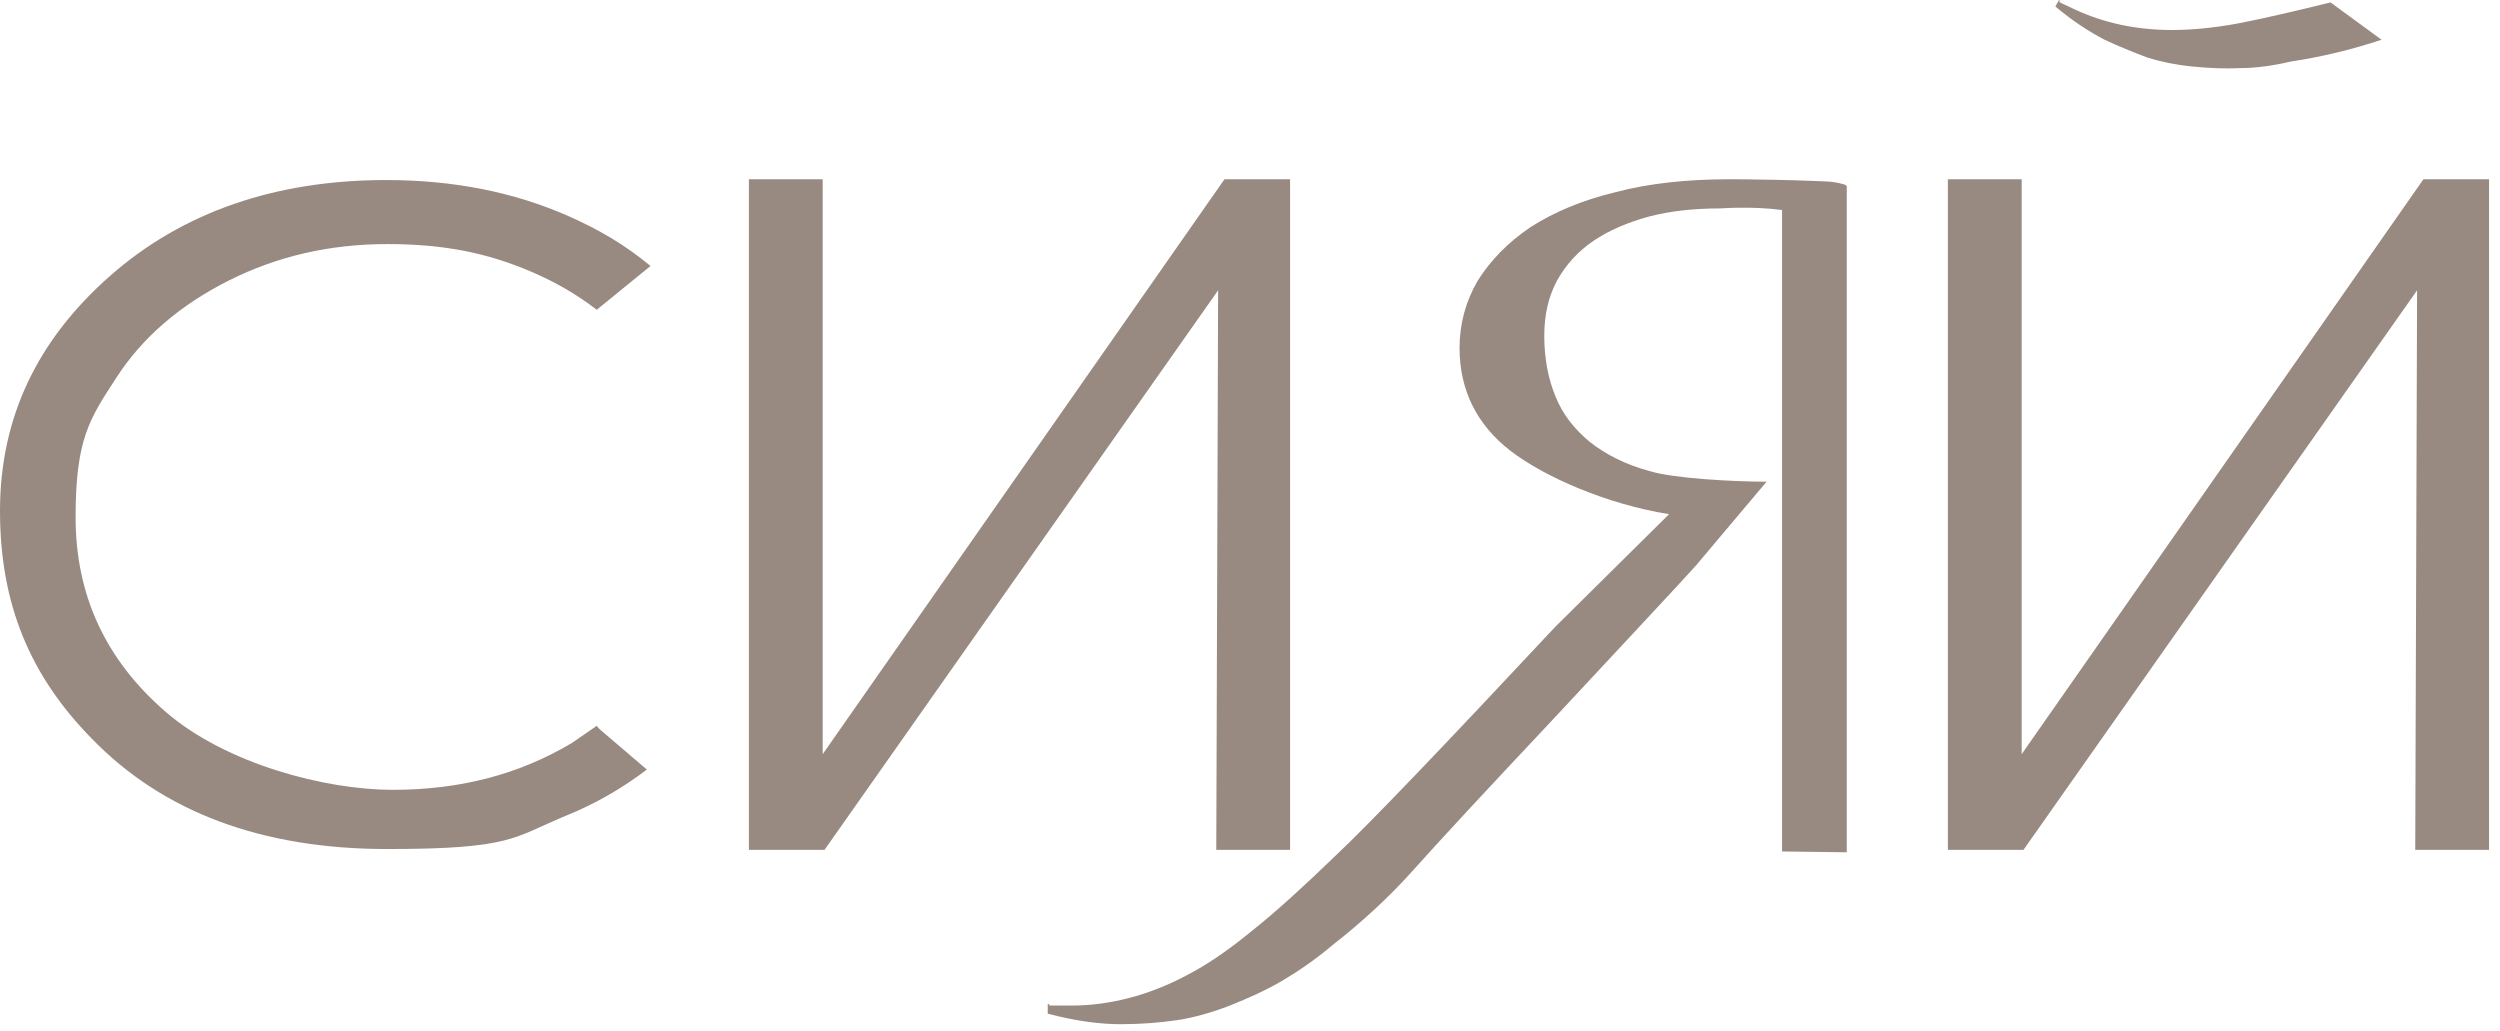
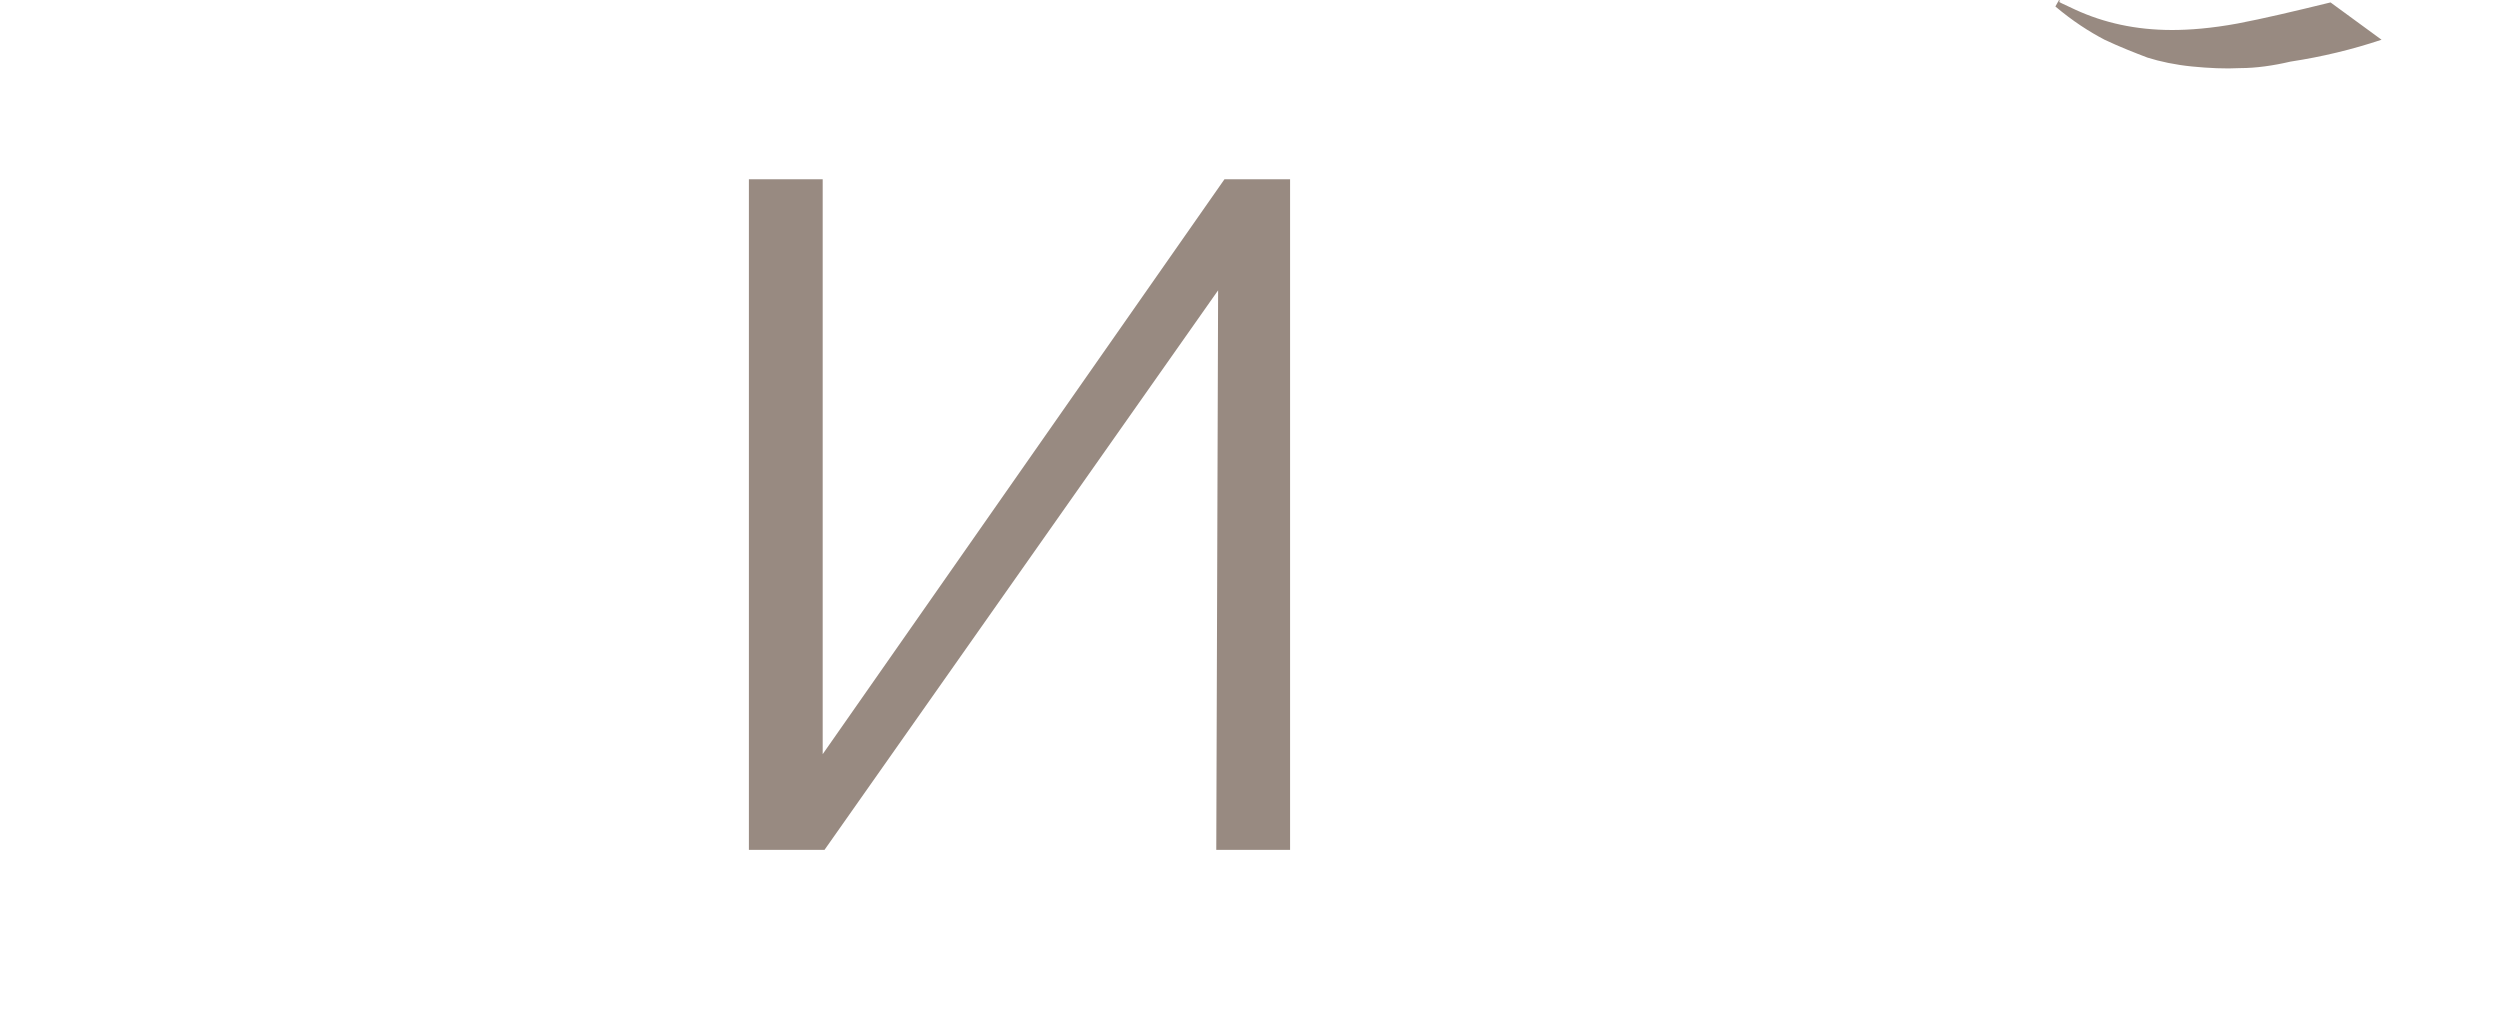
<svg xmlns="http://www.w3.org/2000/svg" width="131" height="54" viewBox="0 0 131 54" fill="none">
-   <path d="M31.509 38.285C31.413 38.2 31.318 38.115 31.27 38.031C30.84 38.328 30.411 38.625 29.981 38.923C27.212 40.58 24.109 41.387 20.576 41.387C17.043 41.387 11.84 40.028 8.689 37.308C5.538 34.589 3.962 31.189 3.962 27.11C3.962 23.031 4.679 21.969 6.063 19.844C7.447 17.677 9.453 15.977 11.983 14.703C14.513 13.428 17.282 12.79 20.29 12.79C23.297 12.79 25.541 13.258 27.833 14.235C29.122 14.787 30.22 15.425 31.27 16.232L34.087 13.938C32.75 12.833 31.461 12.068 29.742 11.303C26.925 10.071 23.775 9.434 20.242 9.434C14.465 9.434 9.596 11.091 5.777 14.448C1.957 17.805 0 21.884 0 26.77C0 31.657 1.575 35.396 4.774 38.668C8.546 42.577 13.749 44.489 20.29 44.489C26.83 44.489 26.878 43.894 29.647 42.747C31.222 42.11 32.607 41.302 33.896 40.325" fill="#988A81" />
-   <path d="M93.38 11.006V44.617C93.428 44.617 96.77 44.66 96.77 44.66V9.774C96.77 9.732 96.722 9.689 96.579 9.647C95.91 9.477 95.767 9.519 94.908 9.477C94.096 9.434 91.566 9.392 90.659 9.392C88.415 9.392 86.41 9.604 84.644 10.072C82.877 10.496 81.397 11.134 80.204 11.899C79.01 12.706 78.103 13.641 77.435 14.703C76.814 15.765 76.48 16.955 76.48 18.23C76.48 20.439 77.387 22.267 79.153 23.626C80.92 24.986 84.214 26.431 87.46 26.941L81.493 32.847C75.573 39.178 71.754 43.172 70.035 44.787C68.364 46.402 66.884 47.762 65.595 48.781C64.306 49.844 63.16 50.608 62.158 51.118C60.153 52.181 58.1 52.691 56.143 52.691C54.185 52.691 55.331 52.691 54.901 52.606V53.115C56.334 53.498 57.623 53.668 58.721 53.668C59.819 53.668 60.821 53.583 61.681 53.456C62.54 53.328 63.447 53.073 64.449 52.691C65.404 52.308 66.359 51.883 67.218 51.373C68.078 50.864 68.937 50.269 69.796 49.546C71.372 48.314 72.804 46.997 74.093 45.552C75.382 44.107 77.864 41.43 81.54 37.521C85.216 33.569 87.651 30.977 88.845 29.66L92.569 25.241C90.85 25.241 87.699 25.071 86.458 24.689C85.169 24.349 84.118 23.796 83.307 23.159C82.495 22.479 81.875 21.714 81.493 20.737C81.111 19.802 80.92 18.74 80.92 17.593C80.92 16.445 81.159 15.51 81.588 14.703C82.066 13.853 82.686 13.173 83.498 12.621C84.309 12.069 85.312 11.644 86.41 11.346C87.556 11.049 88.797 10.921 90.134 10.921C90.134 10.921 91.852 10.794 93.38 11.006Z" fill="#988A81" />
-   <path d="M105.936 39.518V9.392H102.069V44.532H106.031L126.655 15.213L126.559 44.532H130.426V9.392H126.989" fill="#988A81" />
  <path d="M122.12 0.127C120.21 0.595 118.587 0.977 117.25 1.232C115.866 1.487 114.72 1.572 113.813 1.572C111.903 1.572 110.232 1.19 108.752 0.51C107.272 -0.17 108.18 0.212 107.893 0L107.702 0.34C108.609 1.105 109.469 1.657 110.28 2.082C111.092 2.465 111.856 2.762 112.524 3.017C113.192 3.229 114.004 3.399 114.863 3.484C115.723 3.569 116.582 3.612 117.393 3.569C118.205 3.569 119.112 3.442 120.019 3.229C121.69 2.974 123.265 2.592 124.793 2.082" fill="#988A81" />
  <path d="M43.109 39.518V9.392H39.242V44.532H43.205L63.829 15.213L63.733 44.532H67.6V9.392H64.163" fill="#988A81" />
</svg>